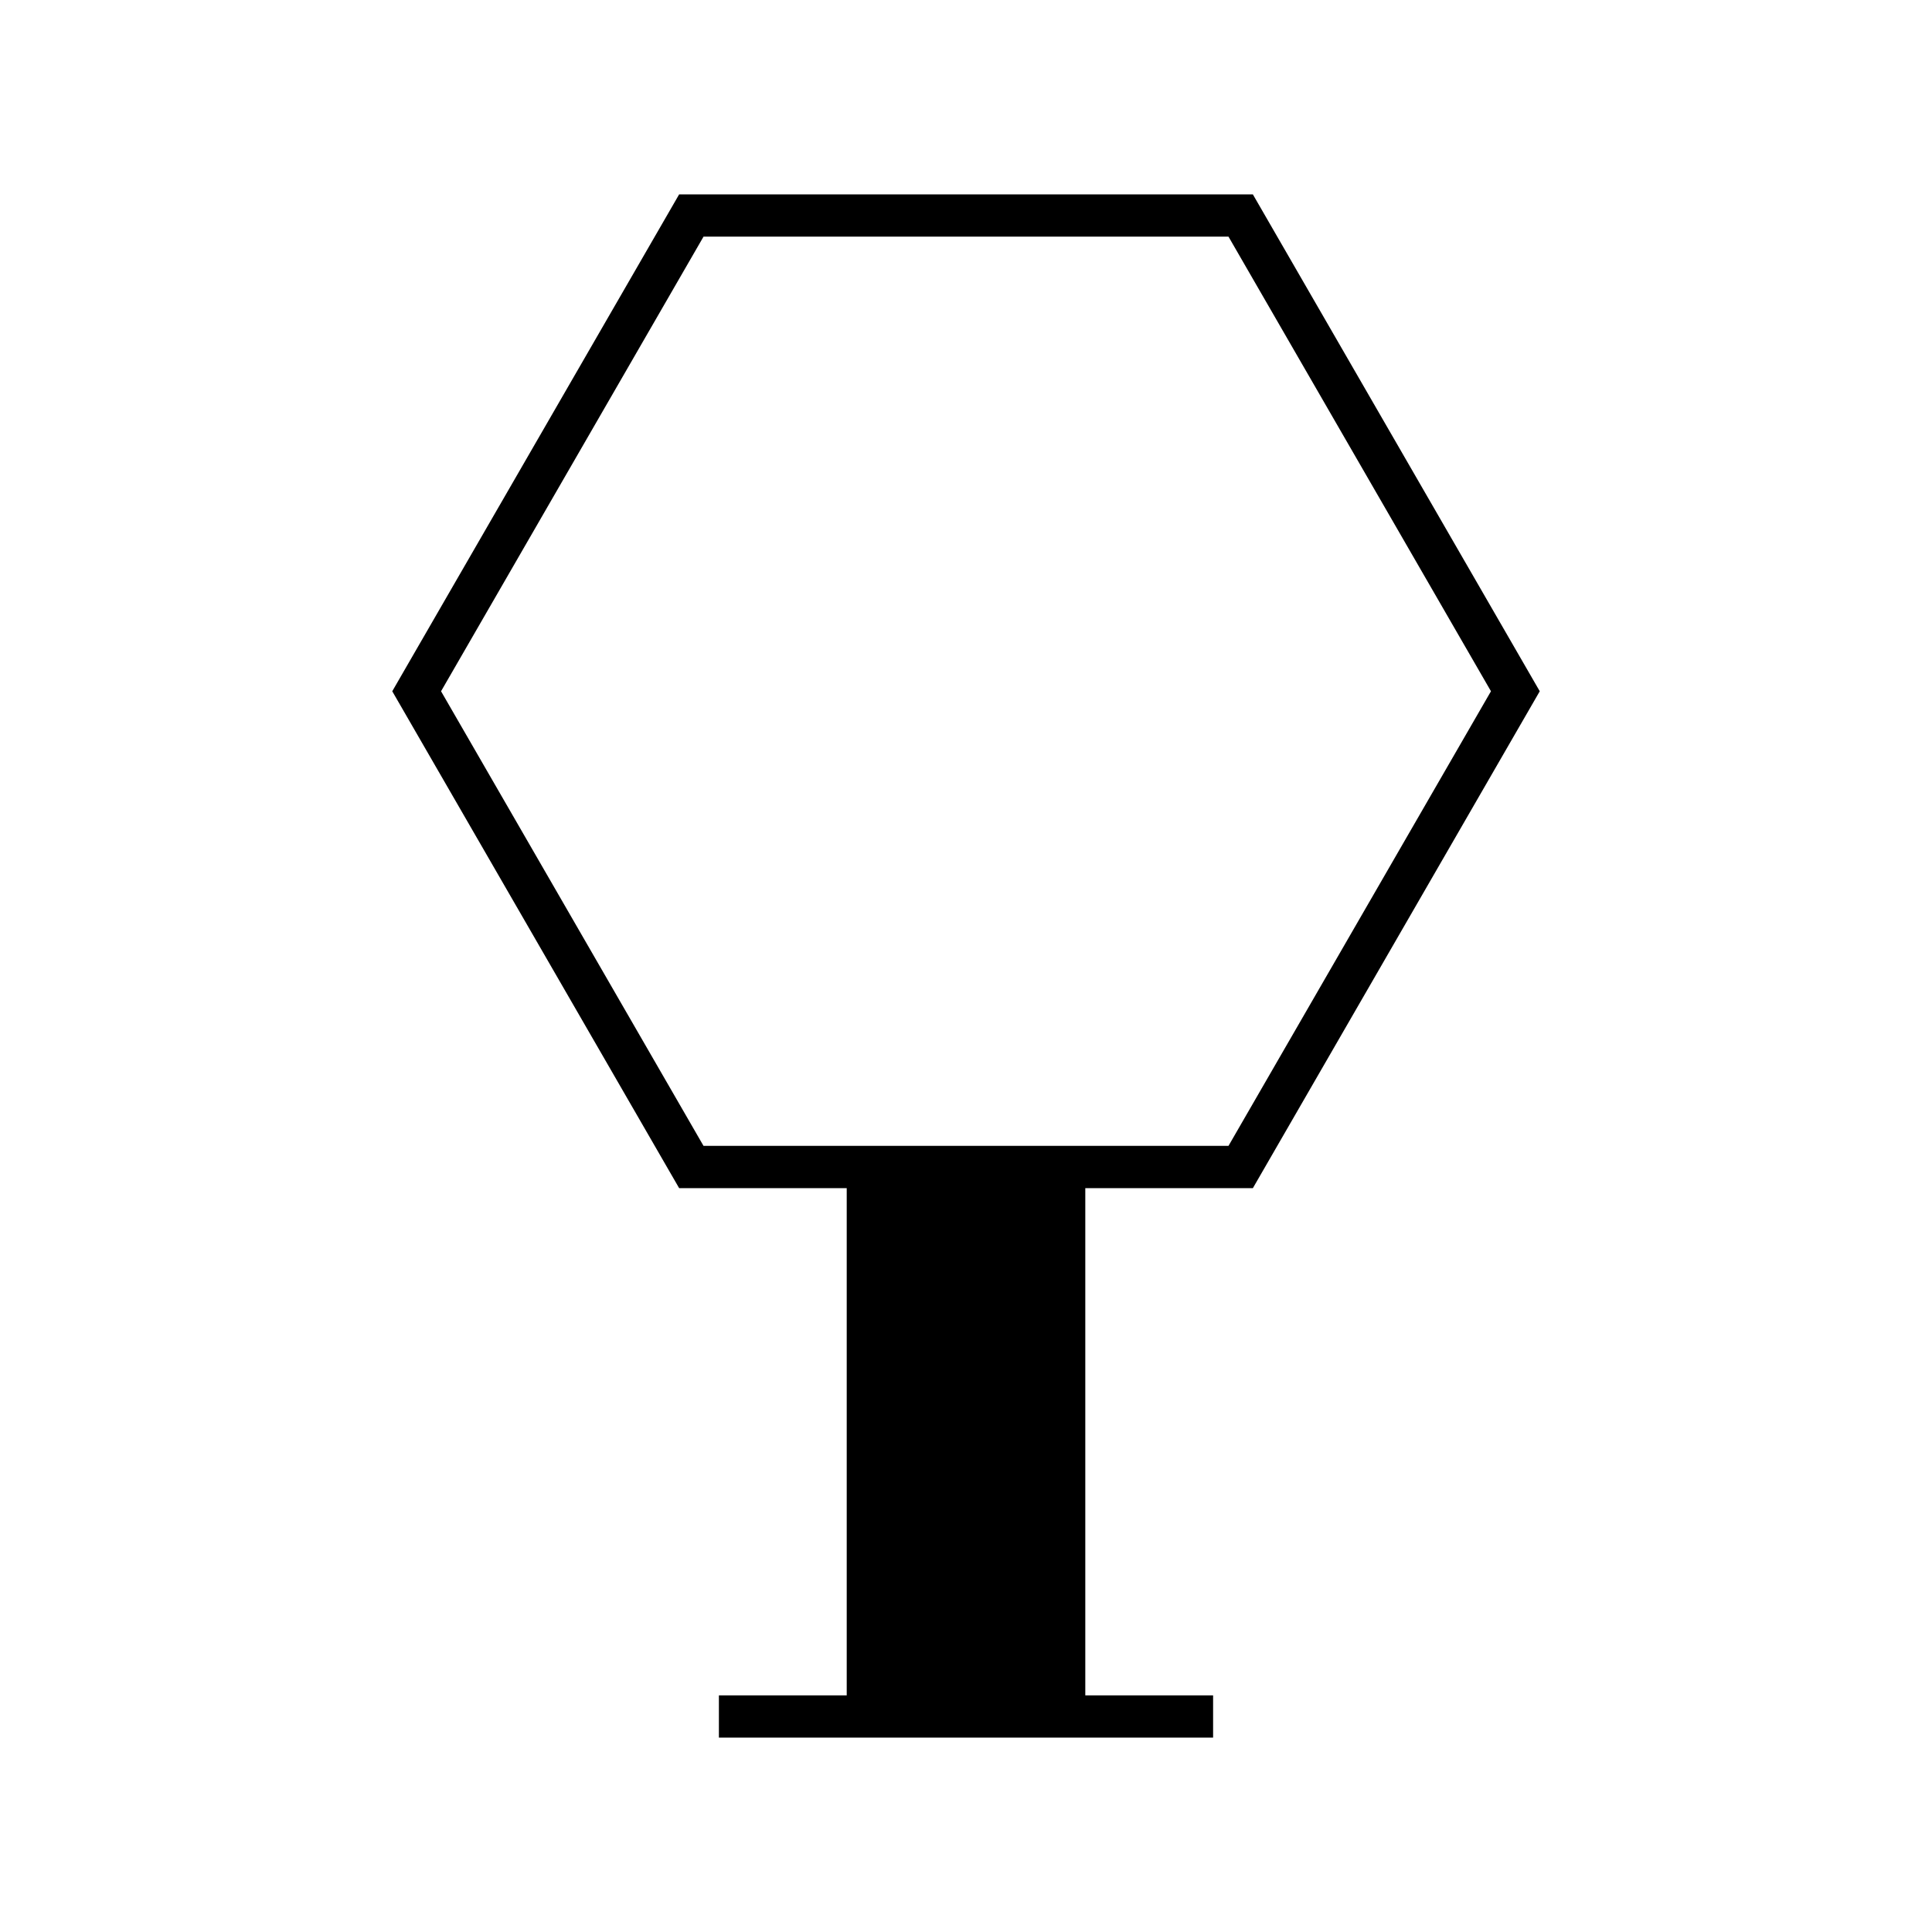
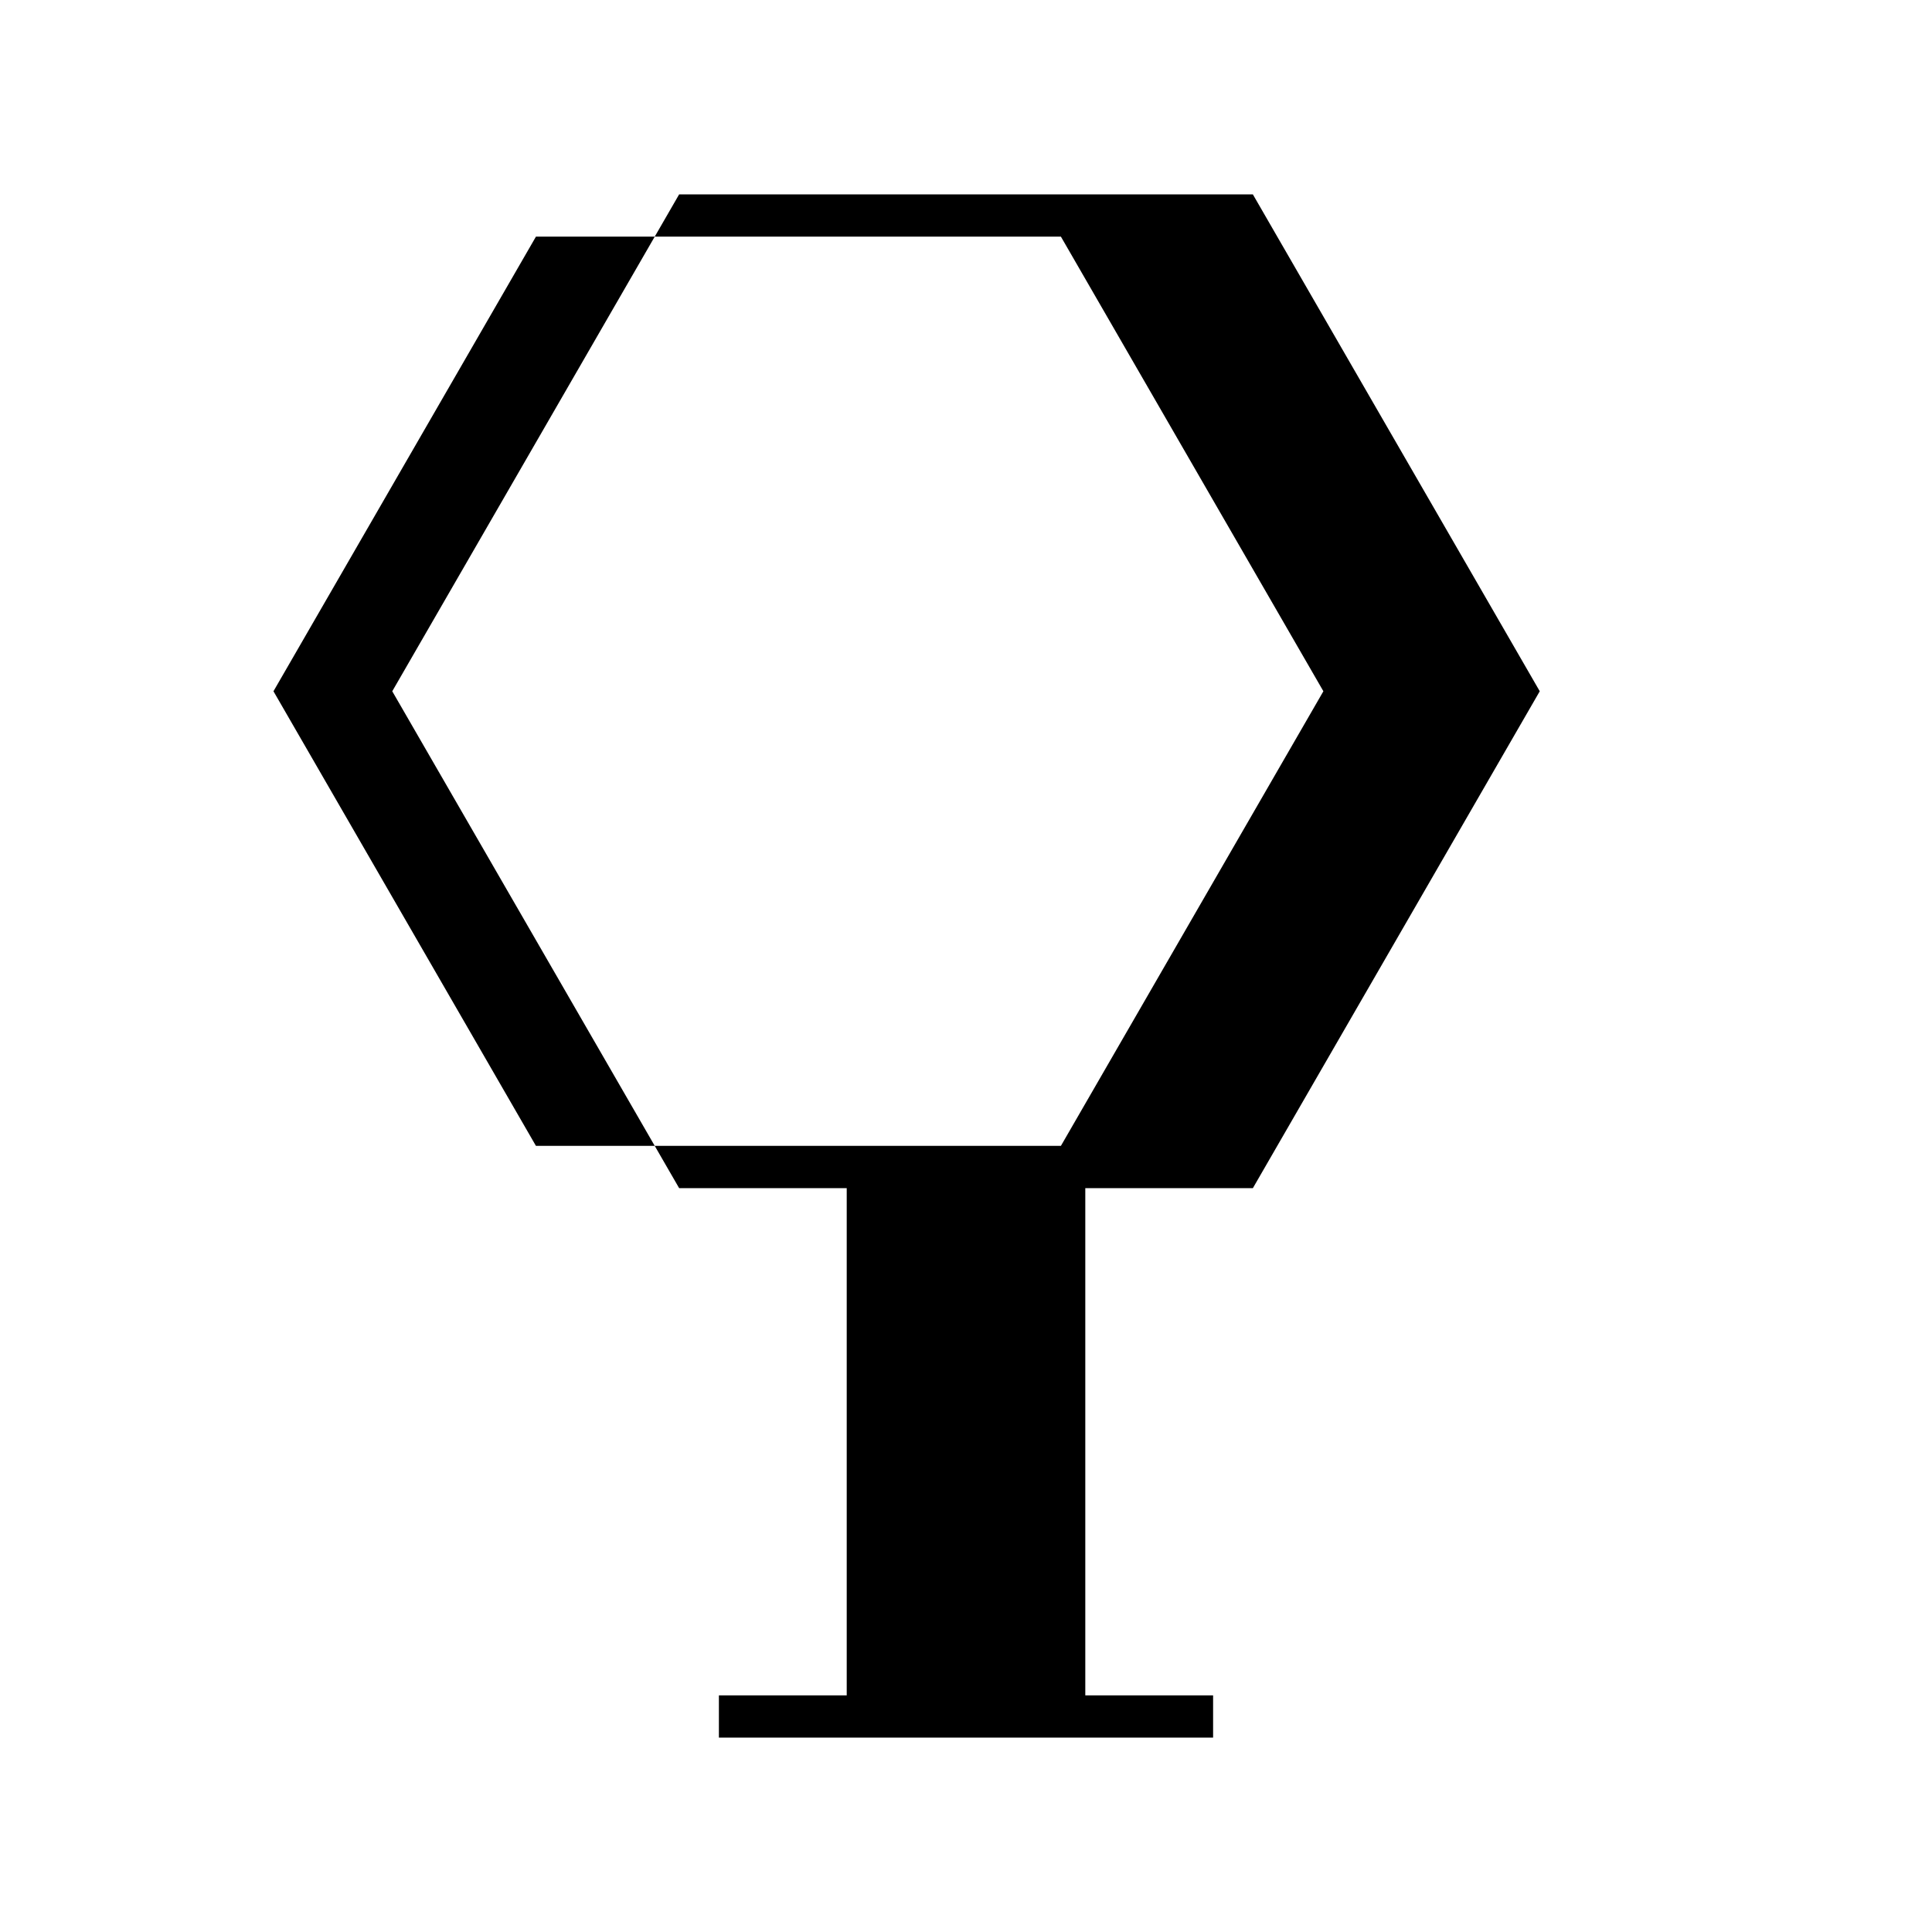
<svg xmlns="http://www.w3.org/2000/svg" fill="#000000" width="800px" height="800px" version="1.1" viewBox="144 144 512 512">
-   <path d="m368.39 458.87v134.42h-33.875v11.195h130.97v-11.195h-33.871v-134.42h44.41l76.027-131.68-76.031-131.68h-152.04l-76.027 131.68 76.027 131.68zm-37.949-252.16h139.12l69.559 120.48-69.559 120.48h-139.12l-69.559-120.48z" />
+   <path d="m368.39 458.87v134.42h-33.875v11.195h130.97v-11.195h-33.871v-134.42h44.41l76.027-131.68-76.031-131.68h-152.04l-76.027 131.68 76.027 131.68m-37.949-252.16h139.12l69.559 120.48-69.559 120.48h-139.12l-69.559-120.48z" />
</svg>